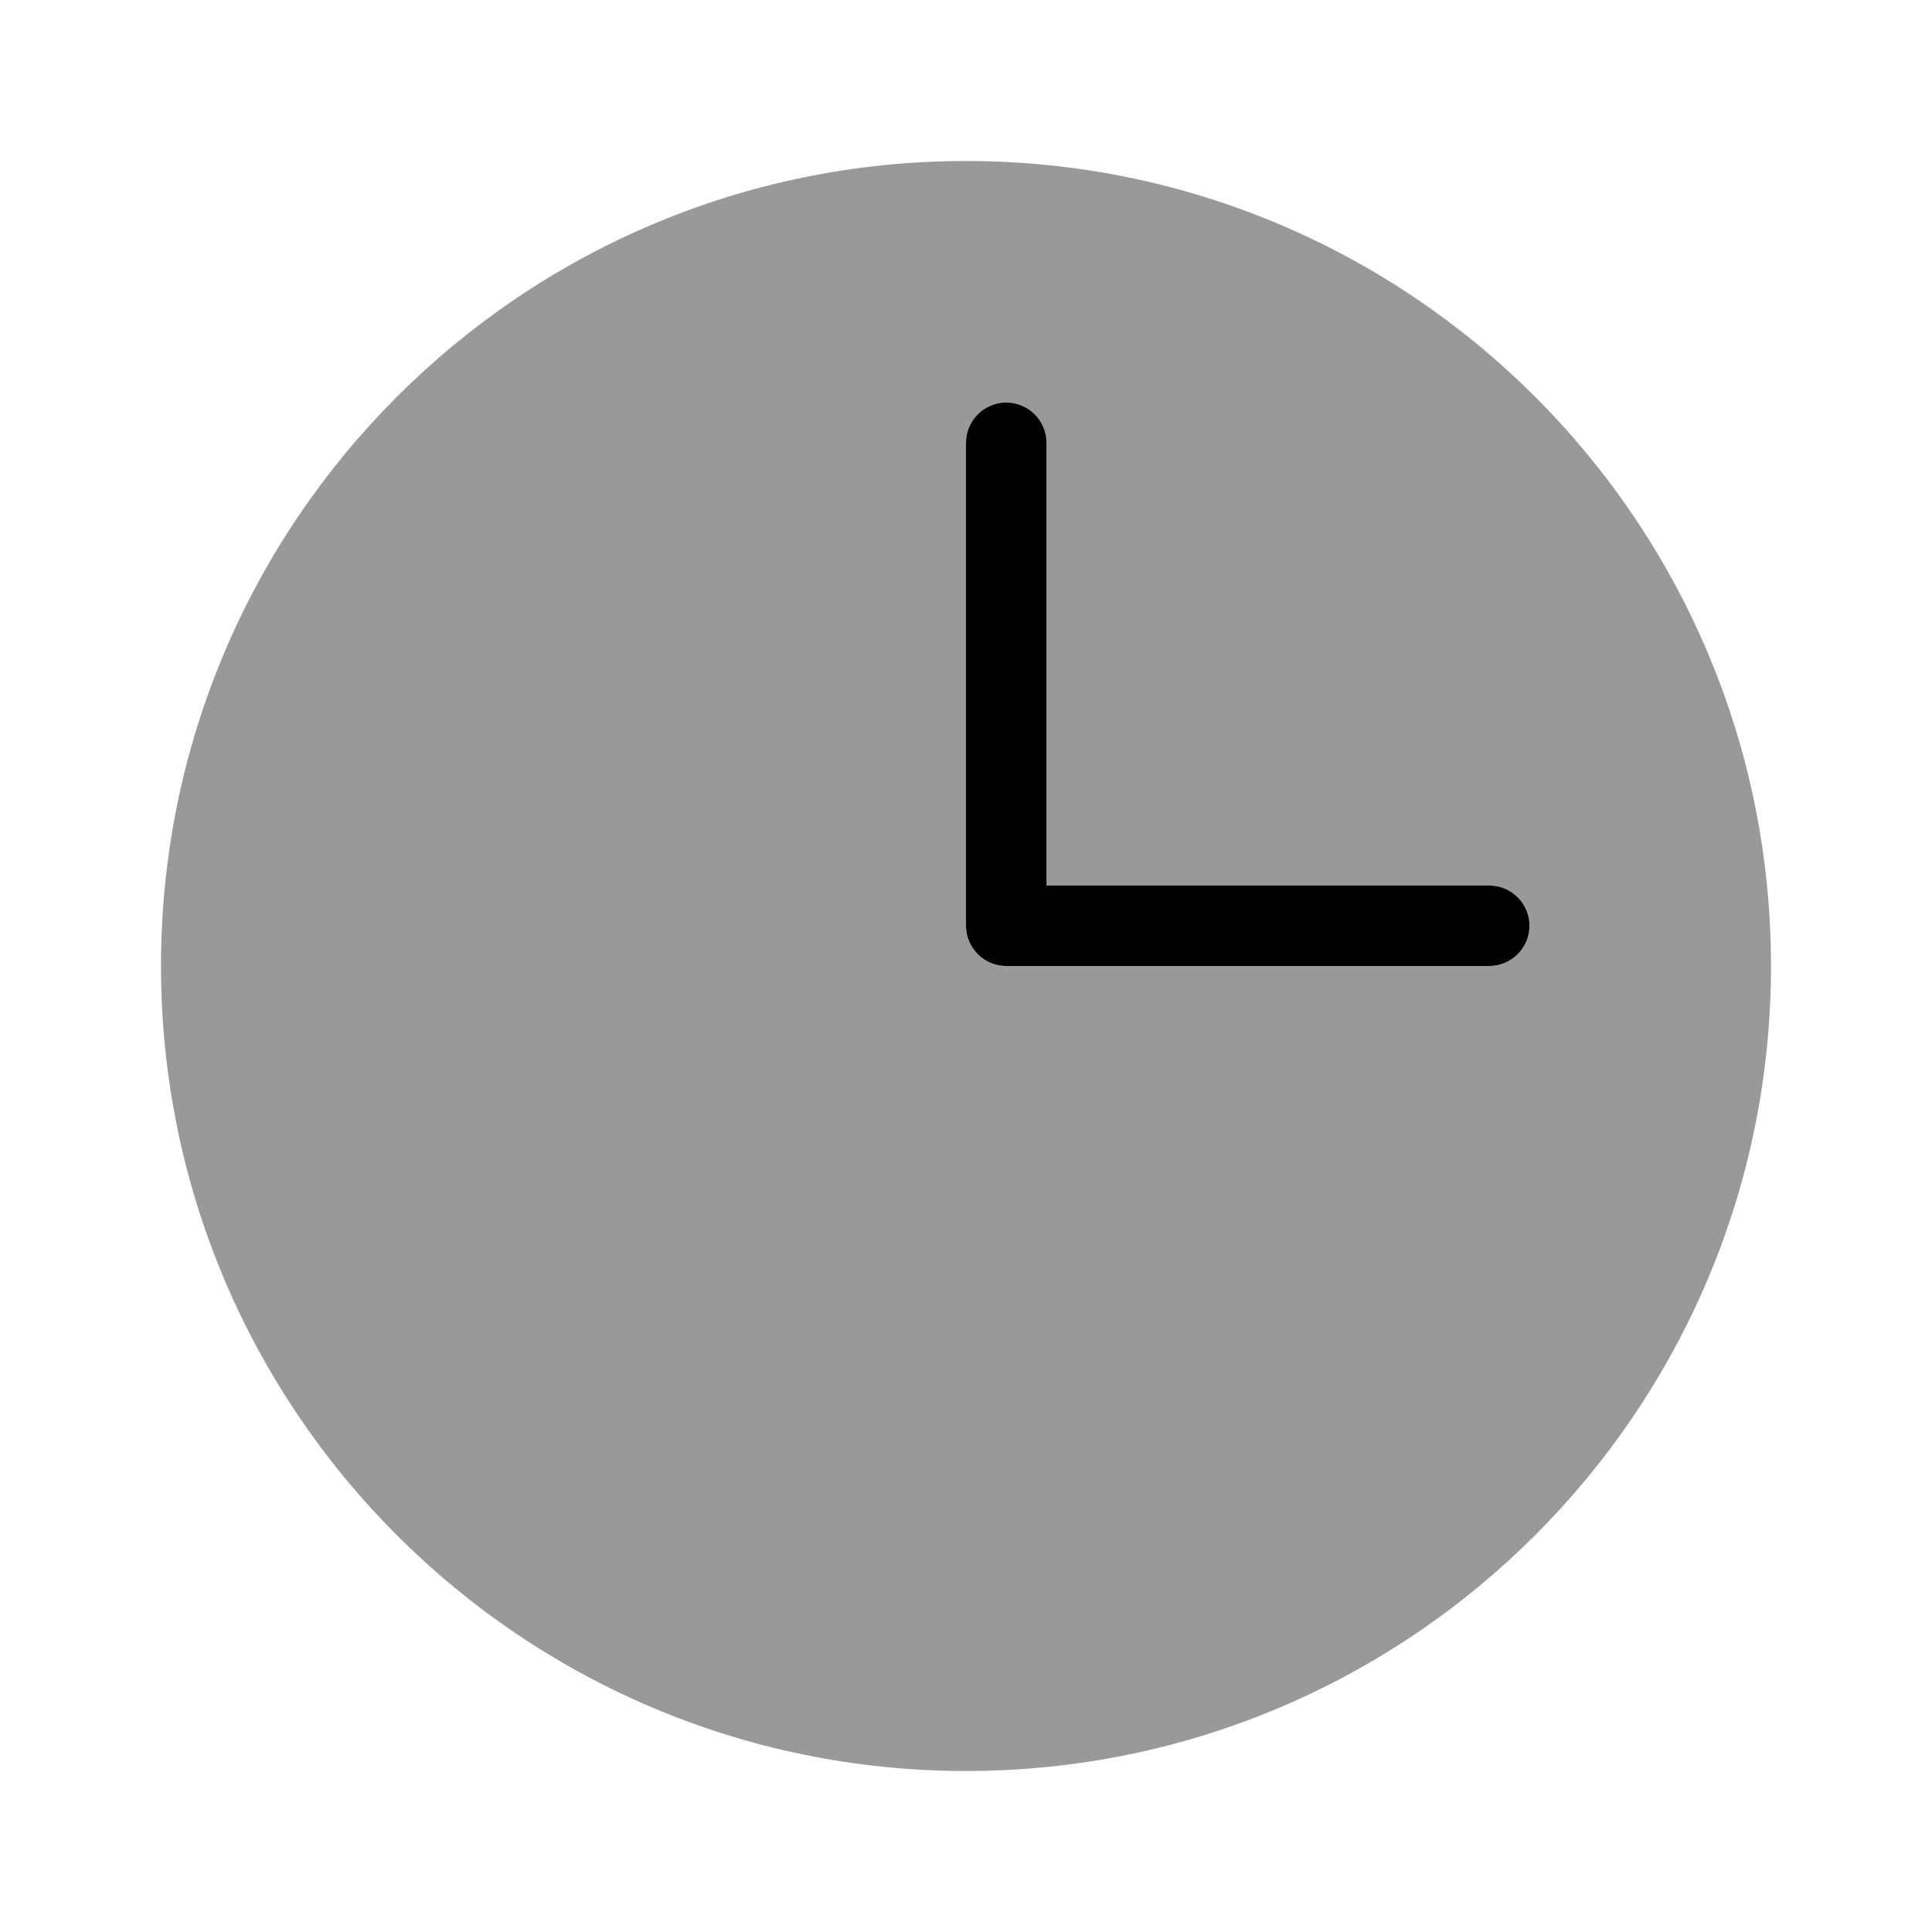
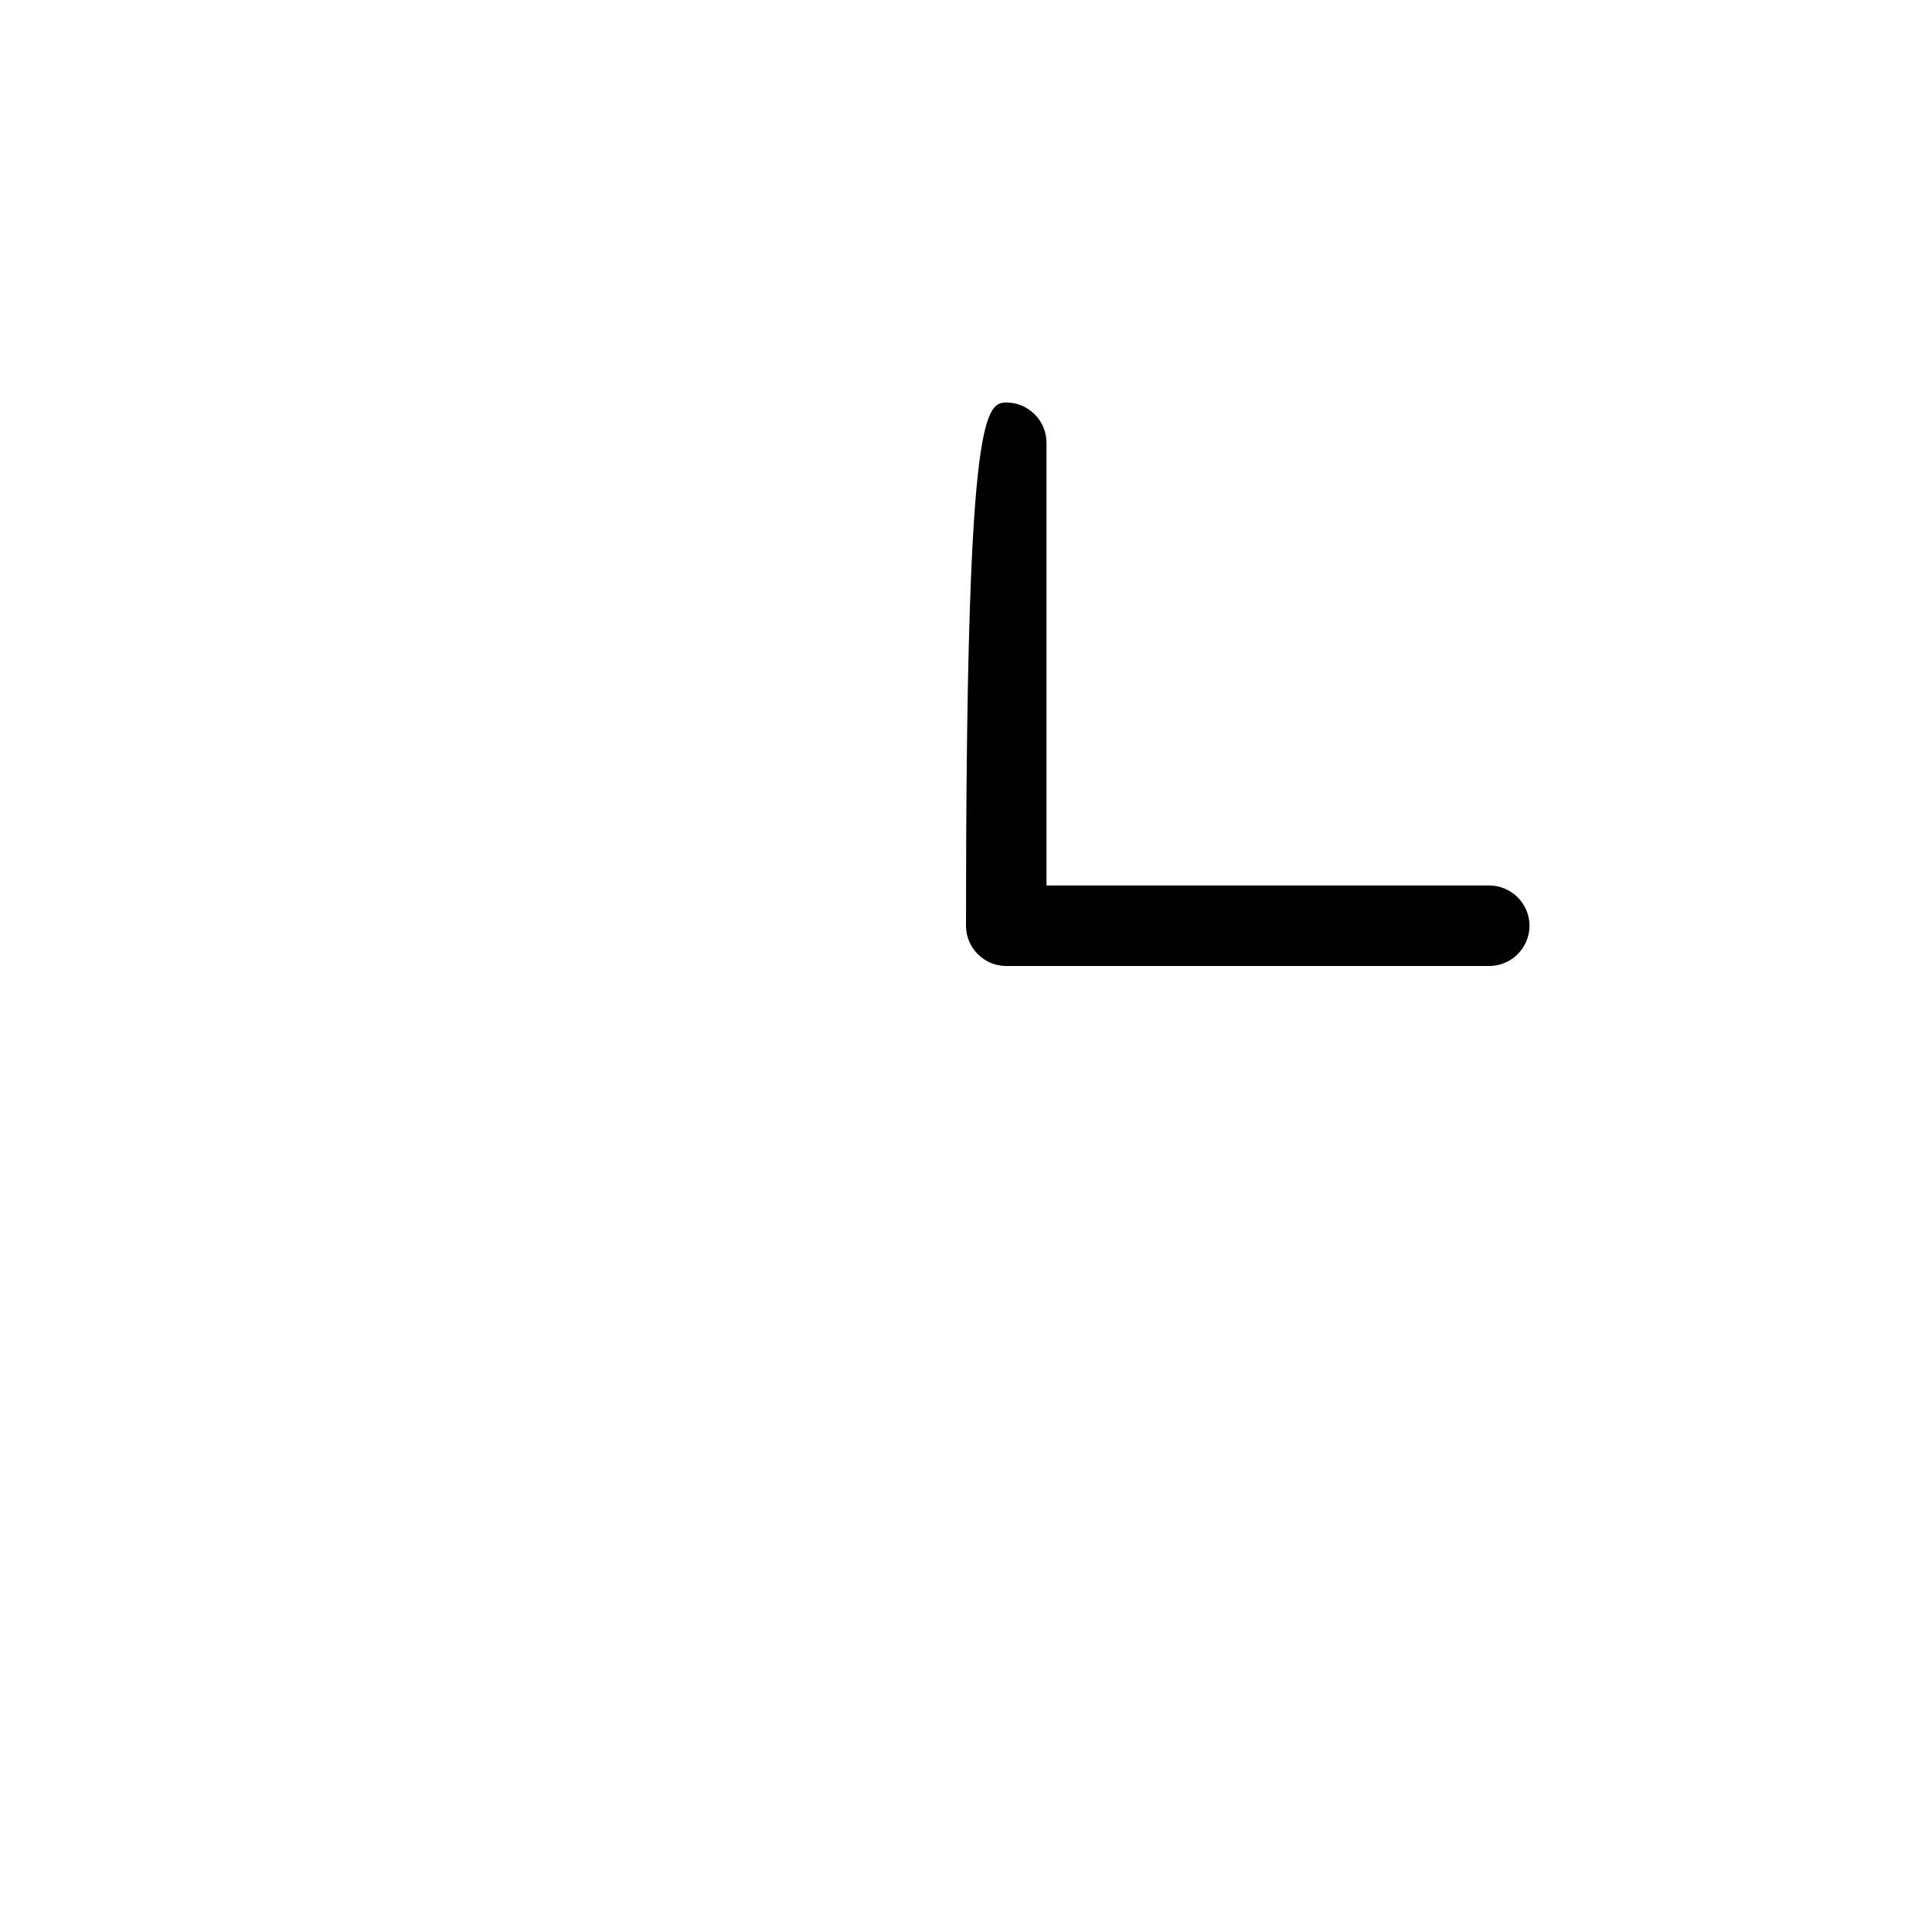
<svg xmlns="http://www.w3.org/2000/svg" viewBox="0 0 672 672">
-   <path opacity=".4" fill="currentColor" d="M56 336C56 490.6 181.4 616 336 616C490.6 616 616 490.6 616 336C616 181.4 490.6 56 336 56C181.4 56 56 181.4 56 336zM336 154C336 146.3 342.3 140 350 140C357.7 140 364 146.3 364 154L364 308L518 308C525.7 308 532 314.3 532 322C532 329.7 525.7 336 518 336L350 336C342.3 336 336 329.7 336 322L336 154z" />
-   <path fill="currentColor" d="M350 140C357.7 140 364 146.3 364 154L364 308L518 308C525.7 308 532 314.3 532 322C532 329.7 525.7 336 518 336L350 336C342.3 336 336 329.7 336 322L336 154C336 146.3 342.3 140 350 140z" />
+   <path fill="currentColor" d="M350 140C357.7 140 364 146.3 364 154L364 308L518 308C525.7 308 532 314.3 532 322C532 329.7 525.7 336 518 336L350 336C342.3 336 336 329.7 336 322C336 146.3 342.3 140 350 140z" />
</svg>